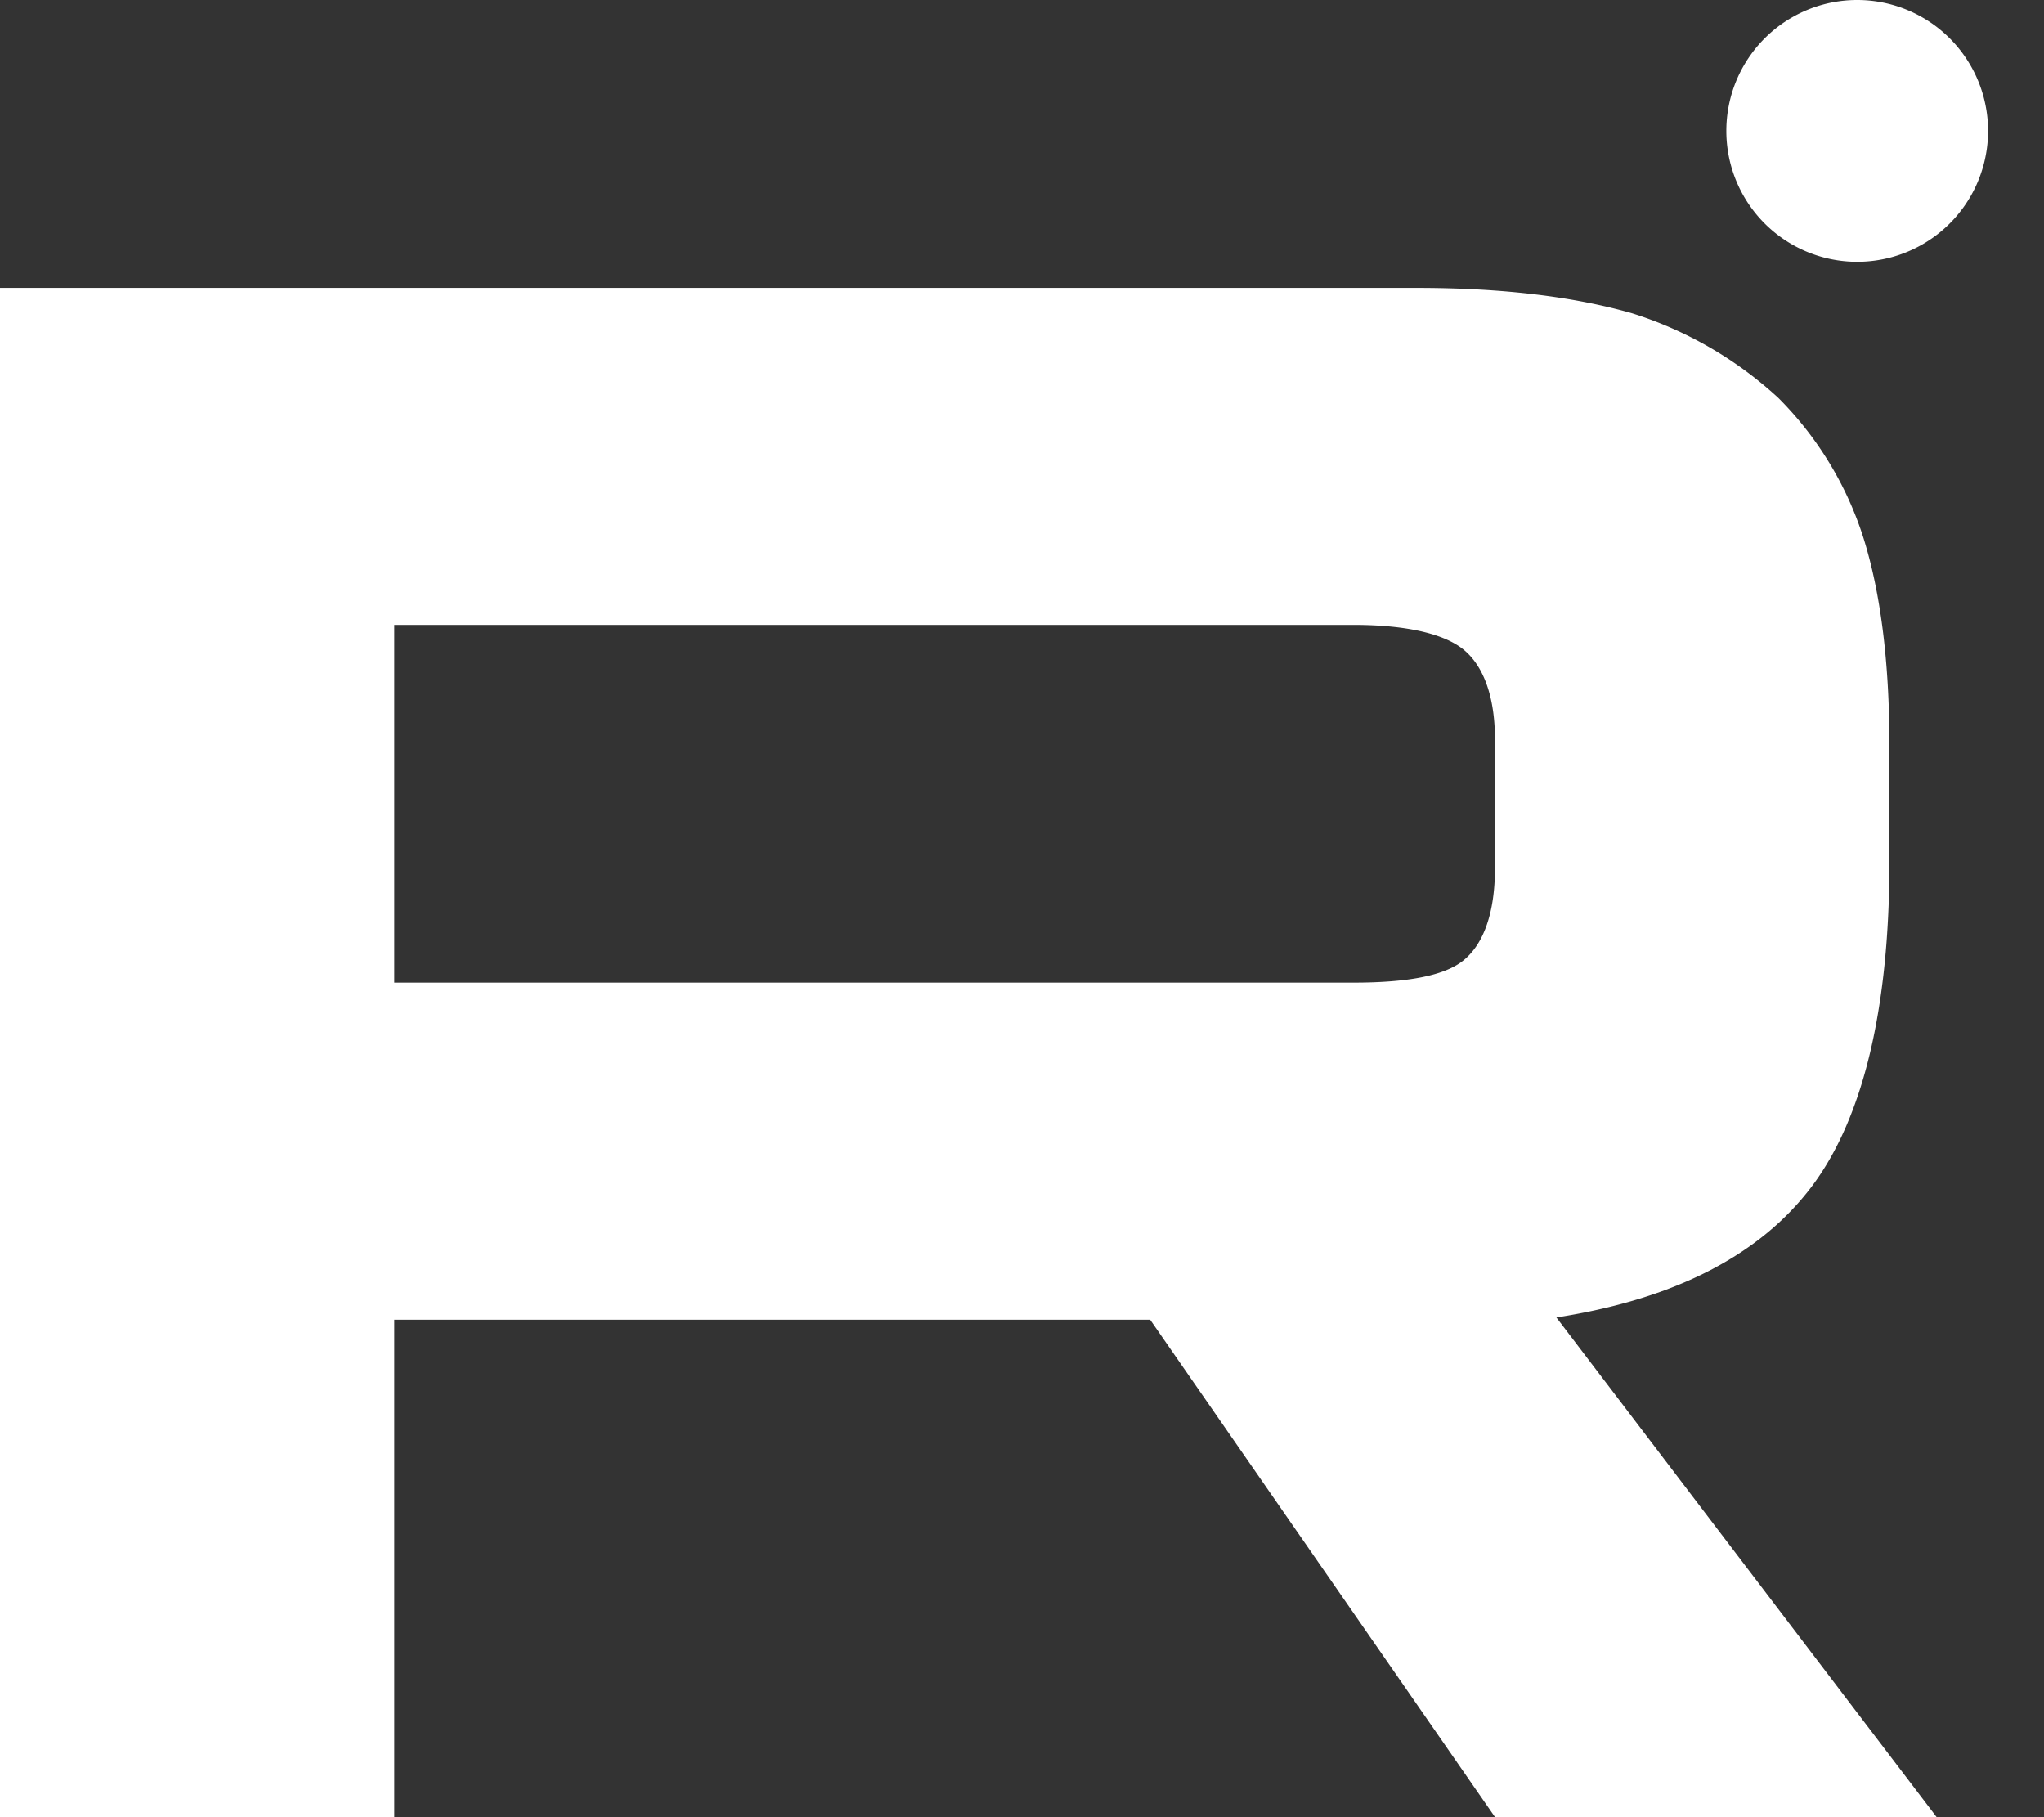
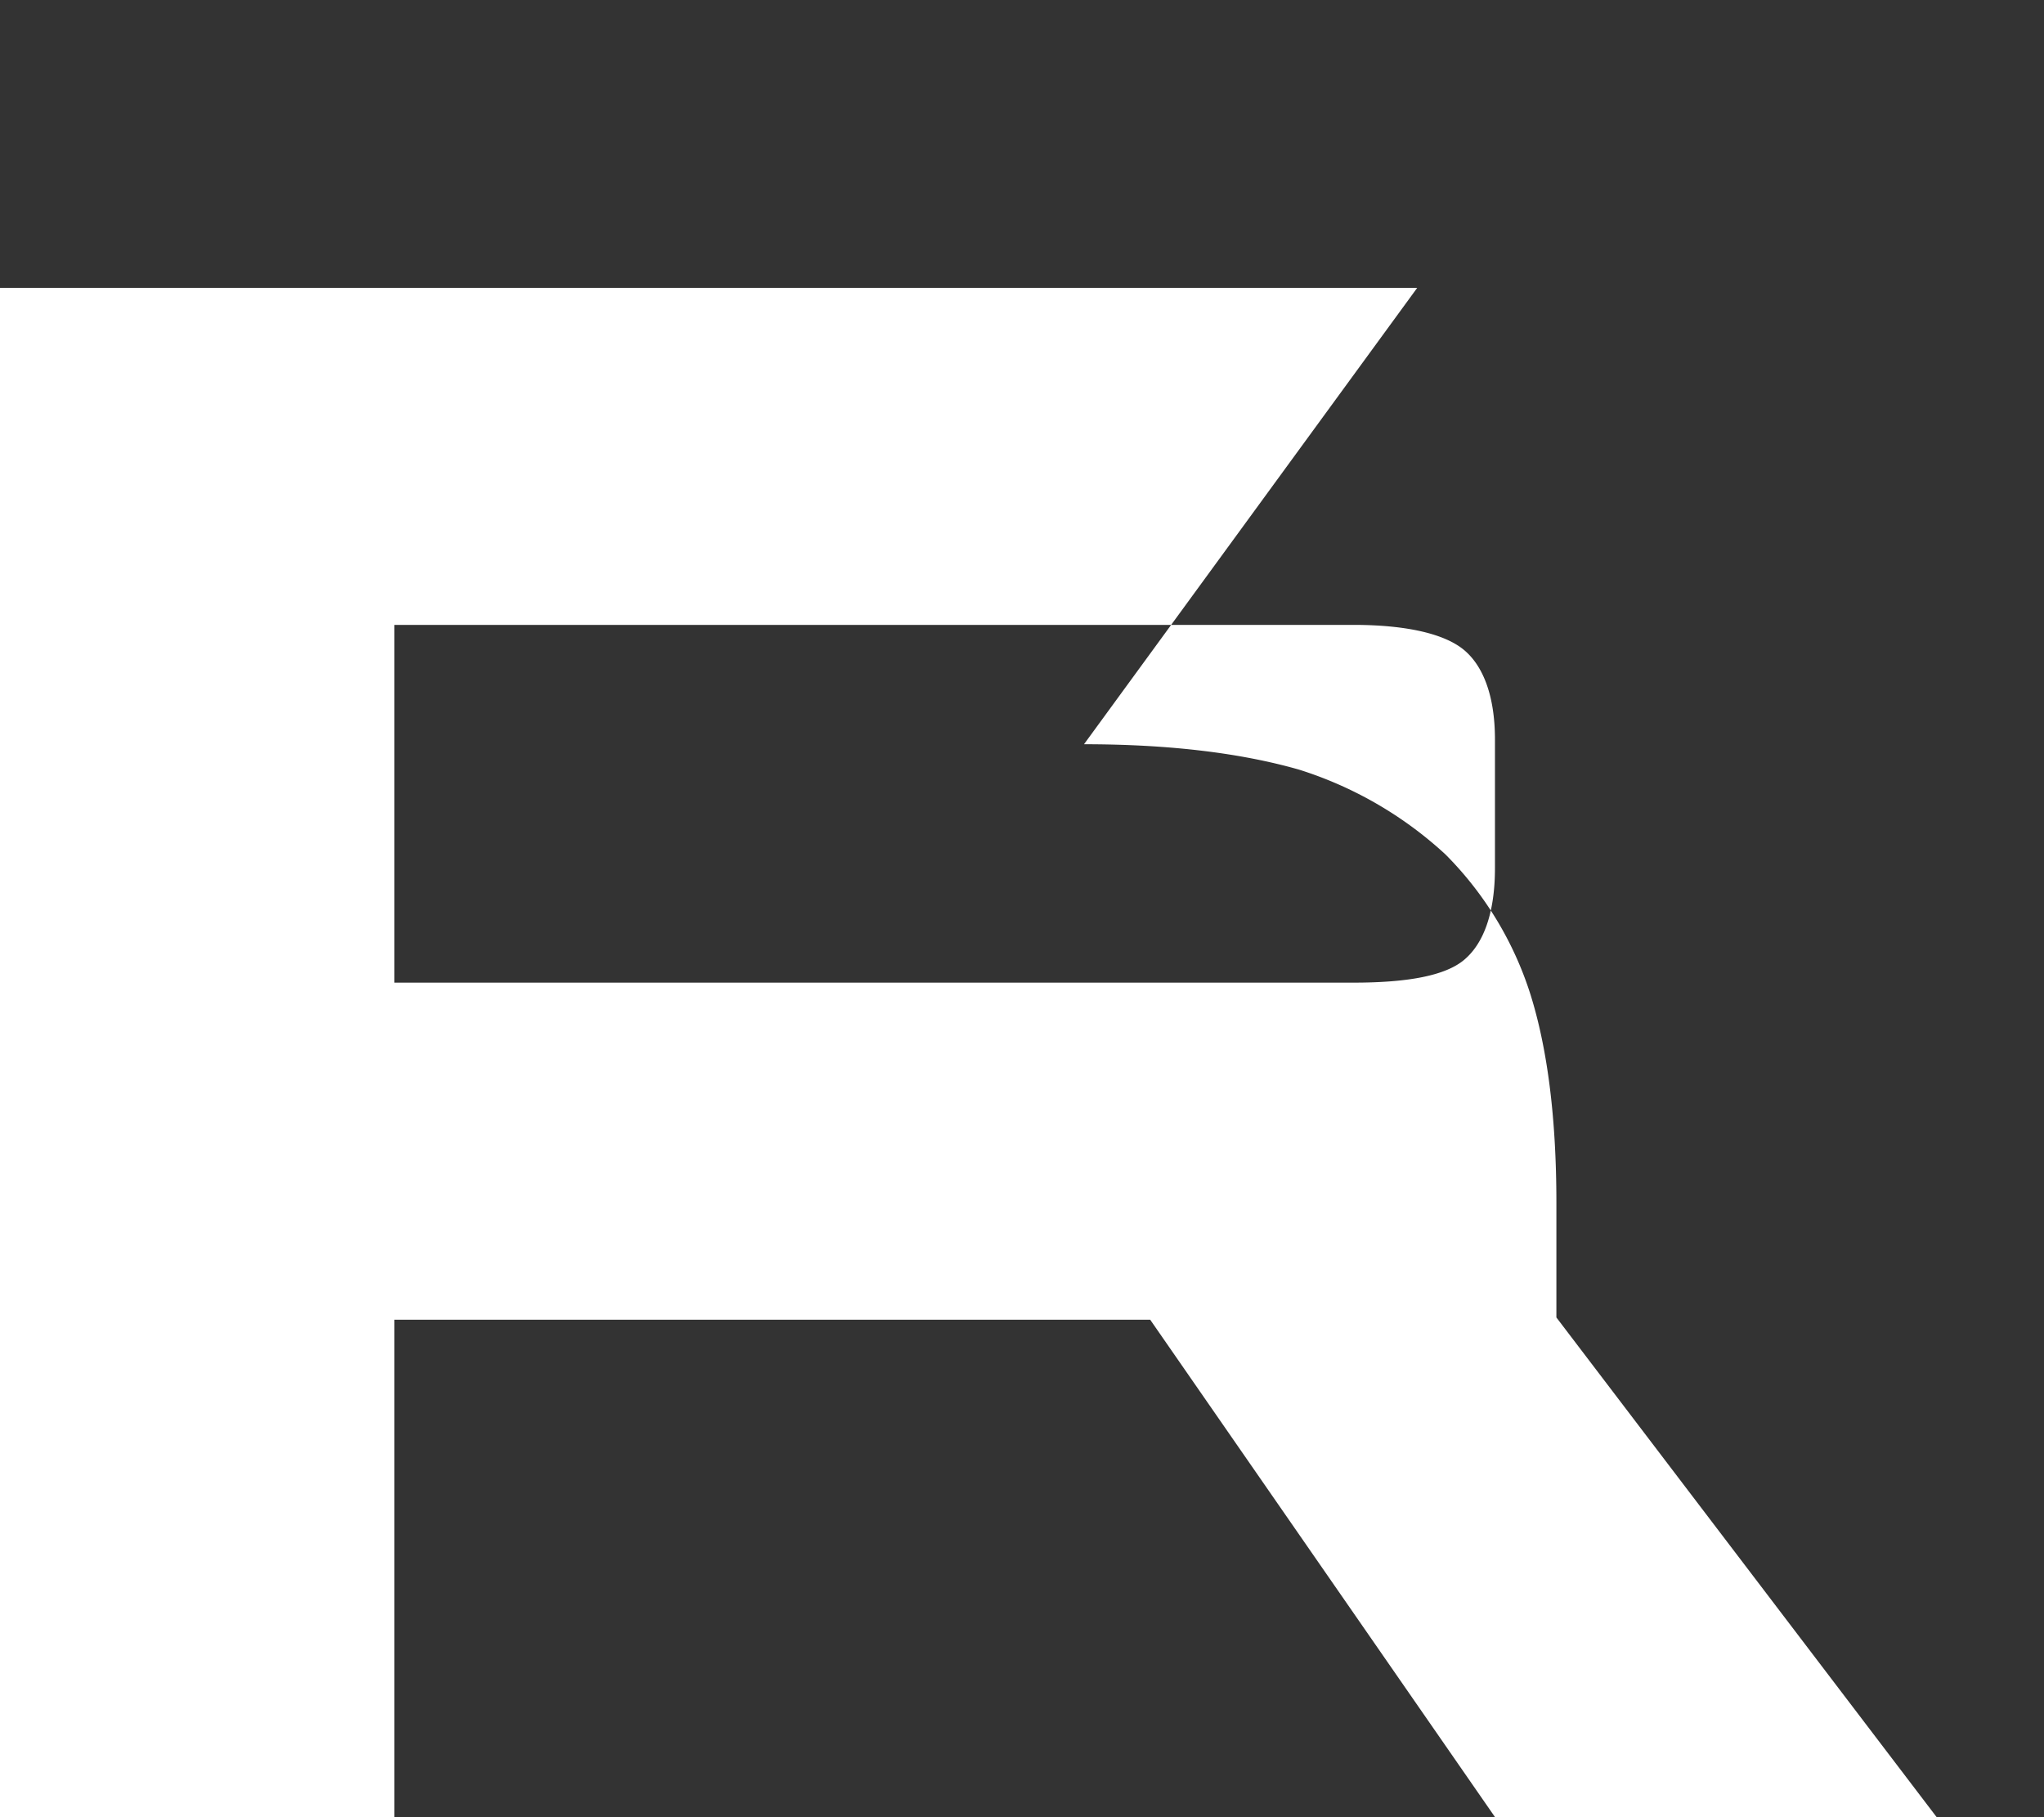
<svg xmlns="http://www.w3.org/2000/svg" width="18" height="16" viewBox="0 0 18 16">
  <rect x="0" y="0" width="18" height="16" fill="#333333" stroke="none" />
  <g fill="#FFF" fill-rule="evenodd">
-     <path d="M12.48 2.535H0V16h3.473v-4.38h6.656L13.166 16h3.889l-3.349-4.4c1.04-.162 1.789-.546 2.247-1.151.457-.606.686-1.575.686-2.867v-1.01c0-.766-.083-1.372-.229-1.836a3.052 3.052 0 0 0-.749-1.232 3.408 3.408 0 0 0-1.29-.746c-.498-.142-1.122-.223-1.892-.223zm-.562 6.117H3.473v-3.15h8.445c.478 0 .81.082.977.223.167.141.27.404.27.787v1.13c0 .404-.103.667-.27.808-.166.141-.499.202-.977.202z" />
-     <path d="M16.355 2.305a1.152 1.152 0 1 0 0-2.305 1.152 1.152 0 0 0 0 2.305z" fill-rule="nonzero" />
+     <path d="M12.48 2.535H0V16h3.473v-4.38h6.656L13.166 16h3.889l-3.349-4.4v-1.01c0-.766-.083-1.372-.229-1.836a3.052 3.052 0 0 0-.749-1.232 3.408 3.408 0 0 0-1.29-.746c-.498-.142-1.122-.223-1.892-.223zm-.562 6.117H3.473v-3.15h8.445c.478 0 .81.082.977.223.167.141.27.404.27.787v1.13c0 .404-.103.667-.27.808-.166.141-.499.202-.977.202z" />
  </g>
</svg>